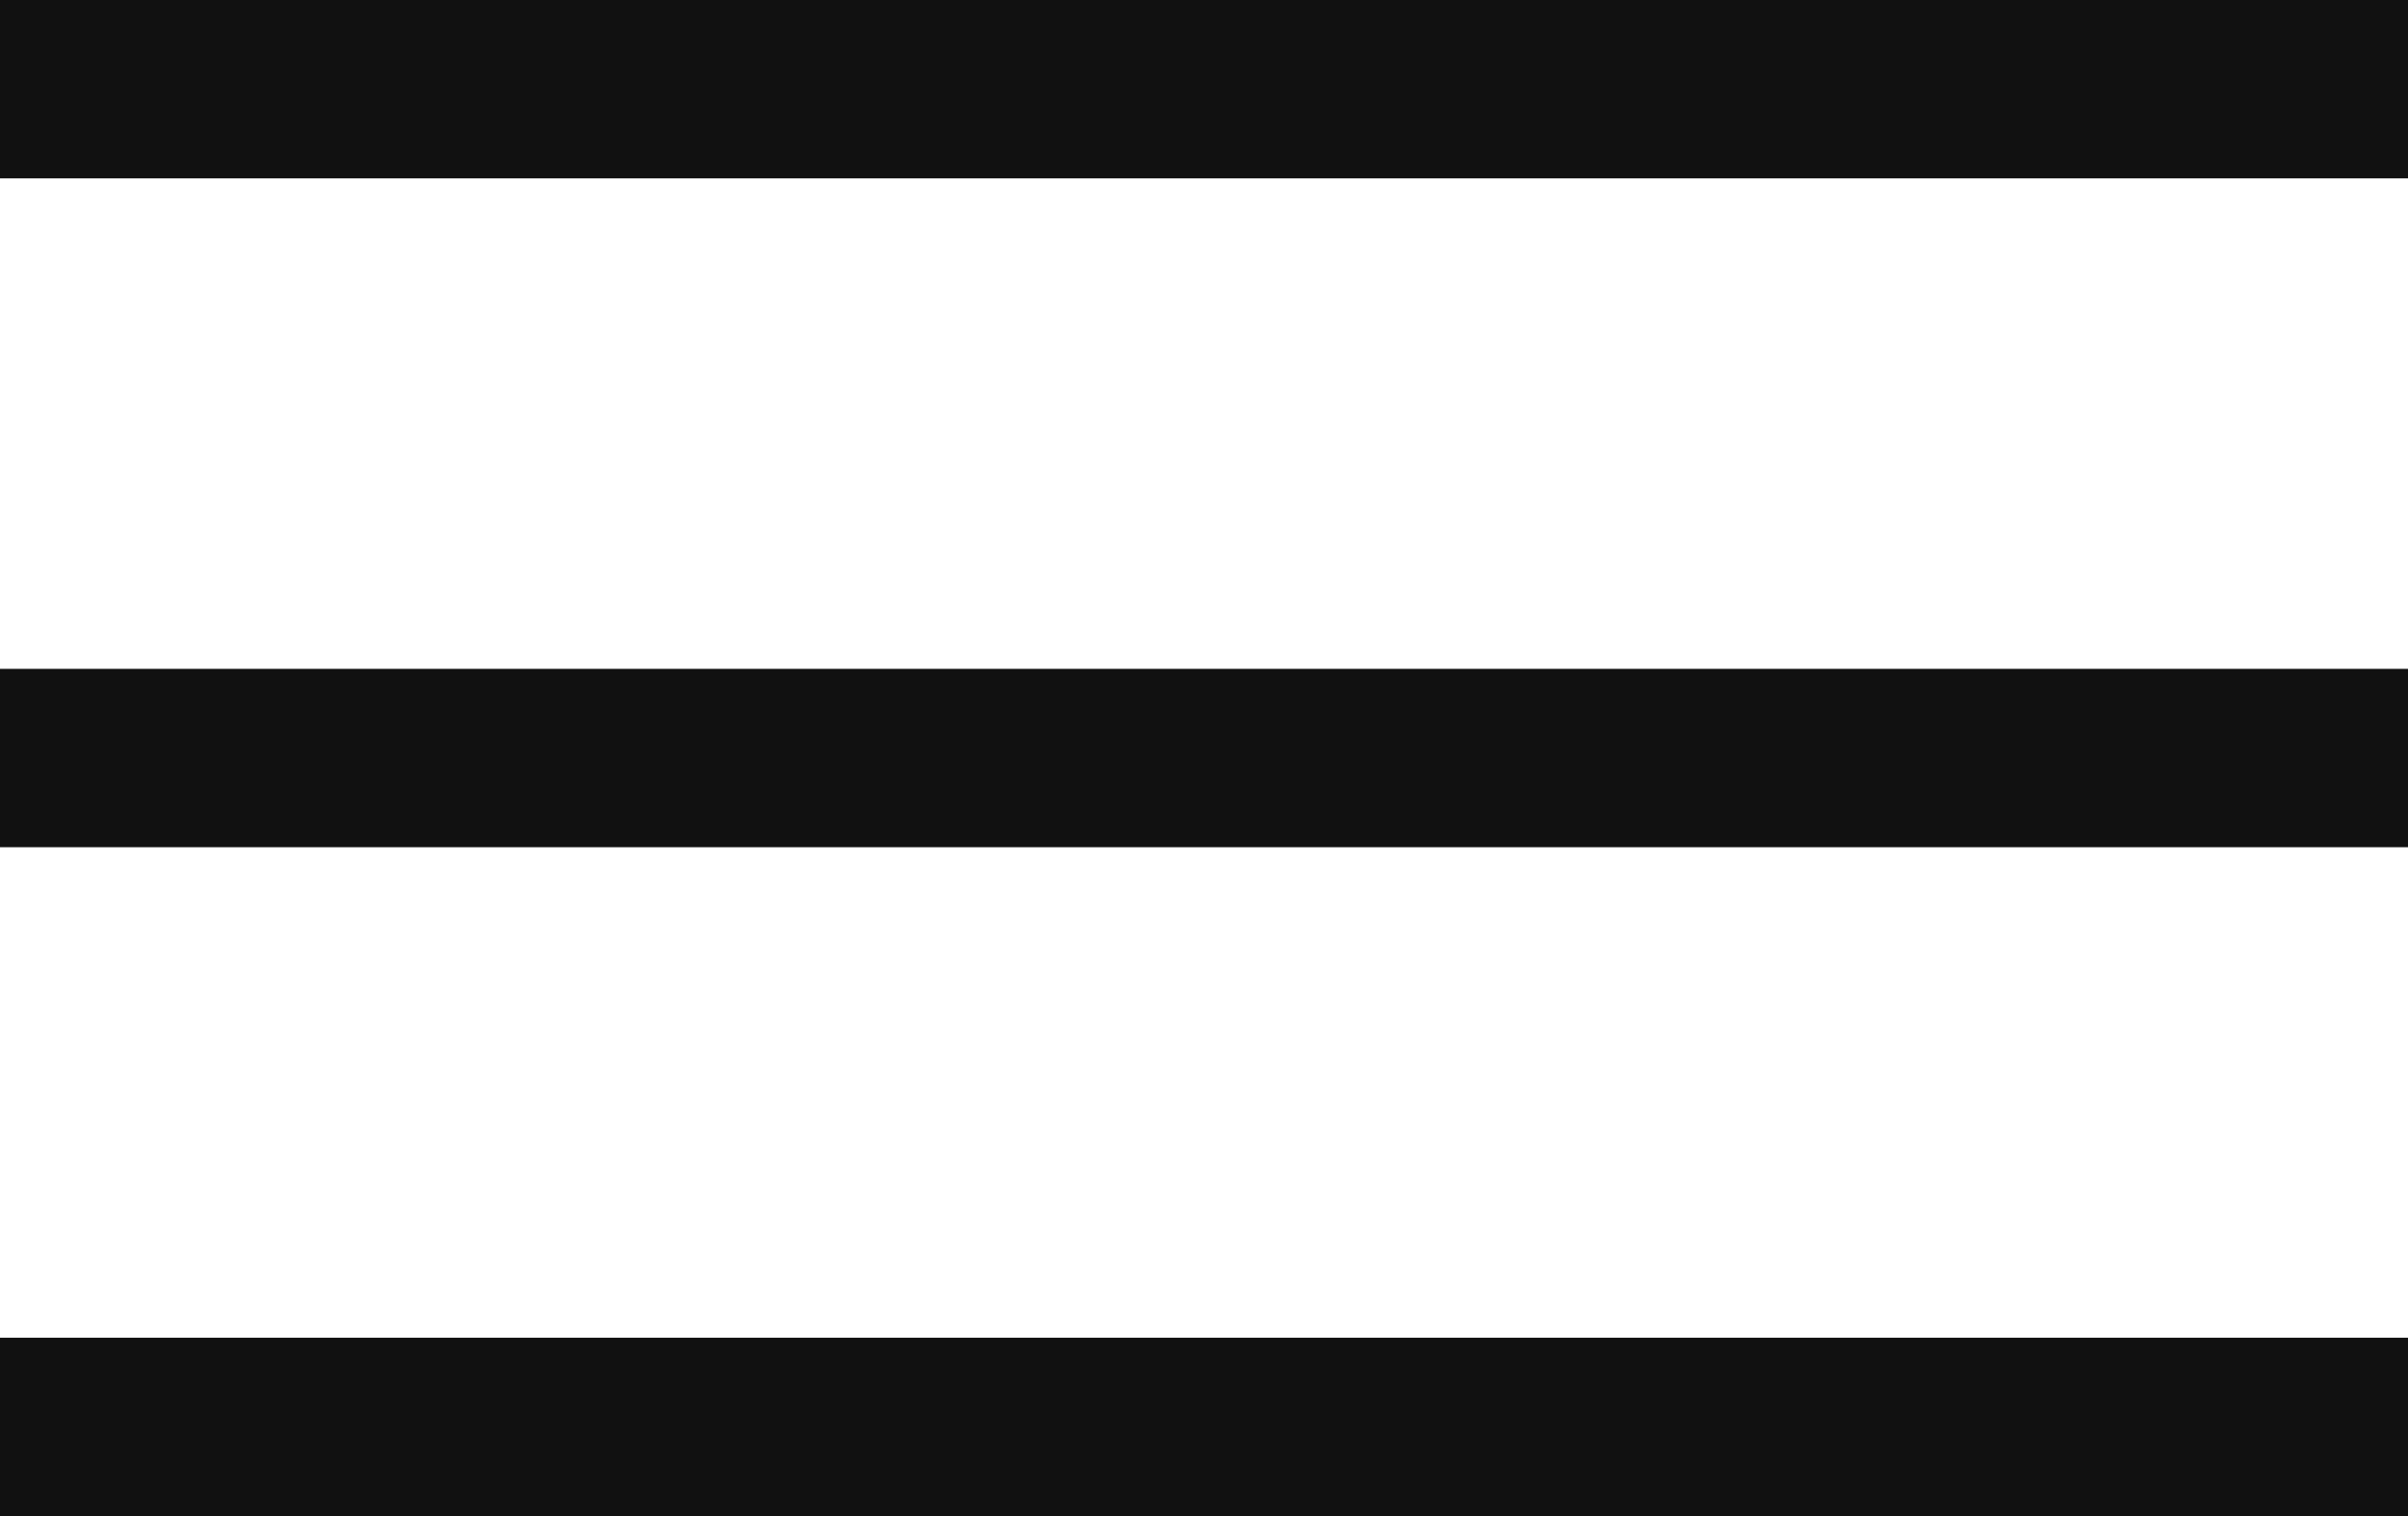
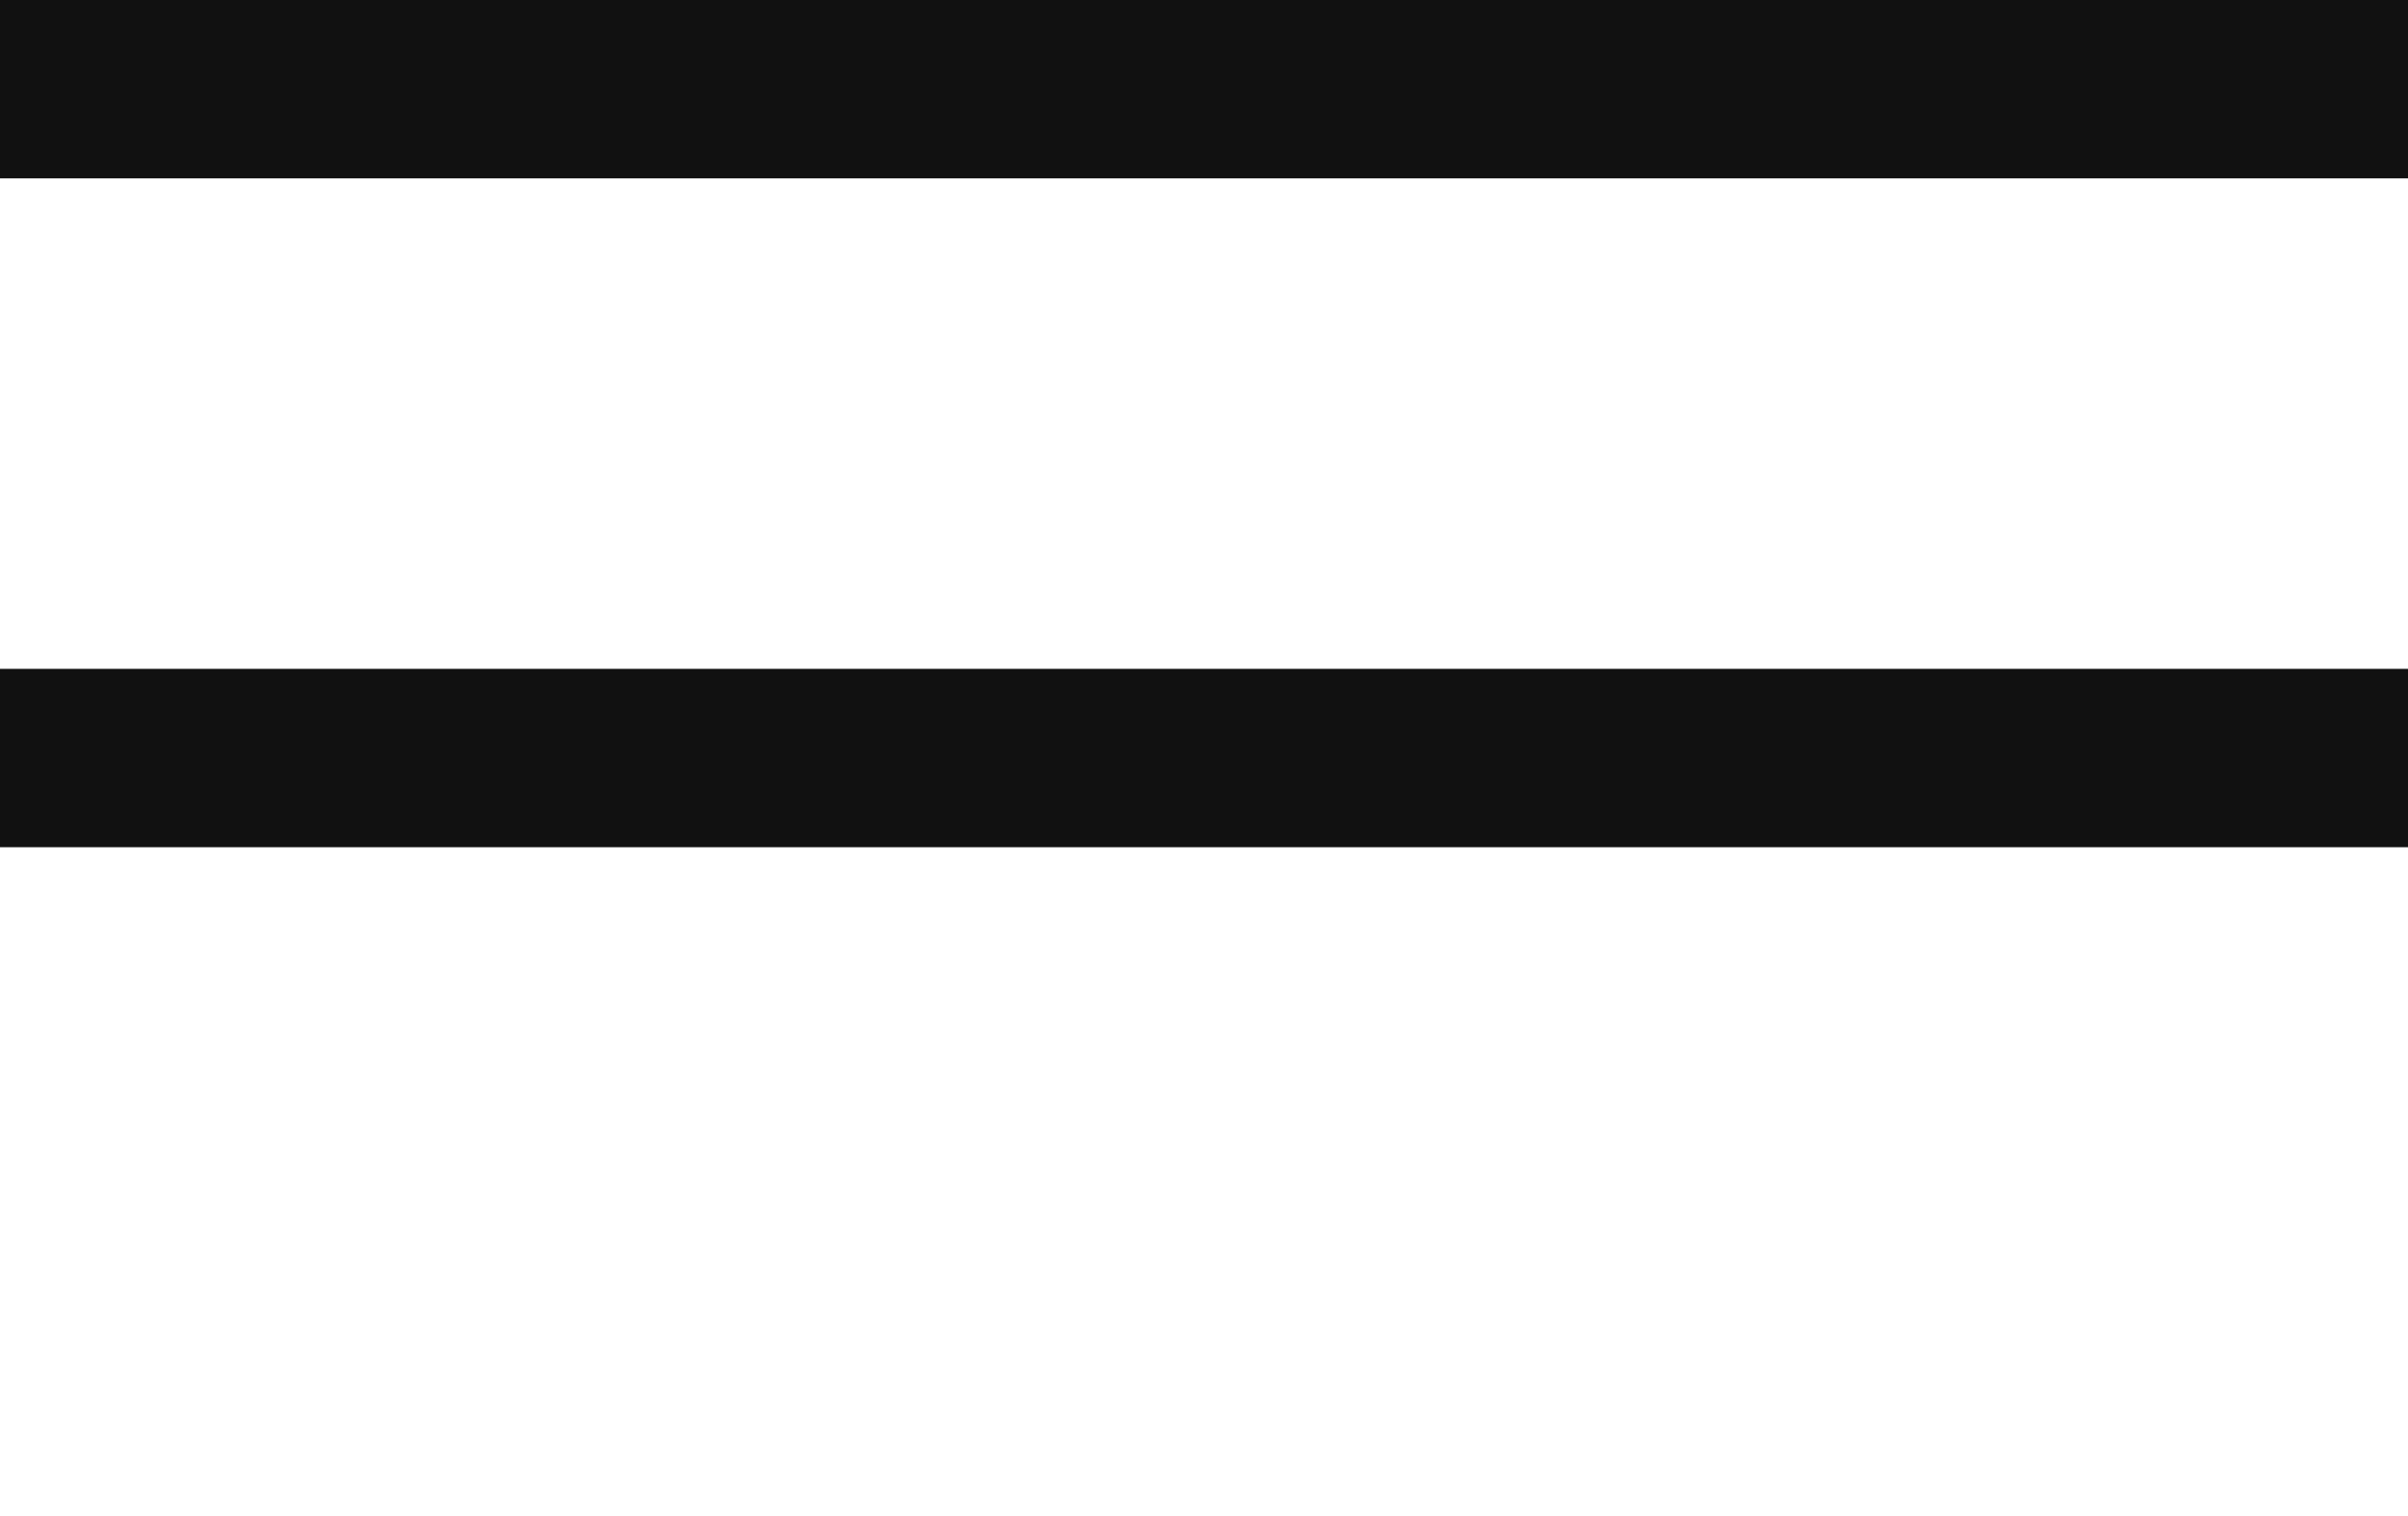
<svg xmlns="http://www.w3.org/2000/svg" width="54" height="34" viewBox="0 0 54 34">
  <g id="组_13656" data-name="组 13656" transform="translate(-311.5 -95.5)">
    <line id="直线_12617" data-name="直线 12617" x2="54" transform="translate(311.5 97.5)" fill="none" stroke="#111" stroke-width="4" />
    <line id="直线_12618" data-name="直线 12618" x2="54" transform="translate(311.5 112.5)" fill="none" stroke="#111" stroke-width="4" />
-     <line id="直线_12619" data-name="直线 12619" x2="54" transform="translate(311.5 127.5)" fill="none" stroke="#111" stroke-width="4" />
  </g>
</svg>